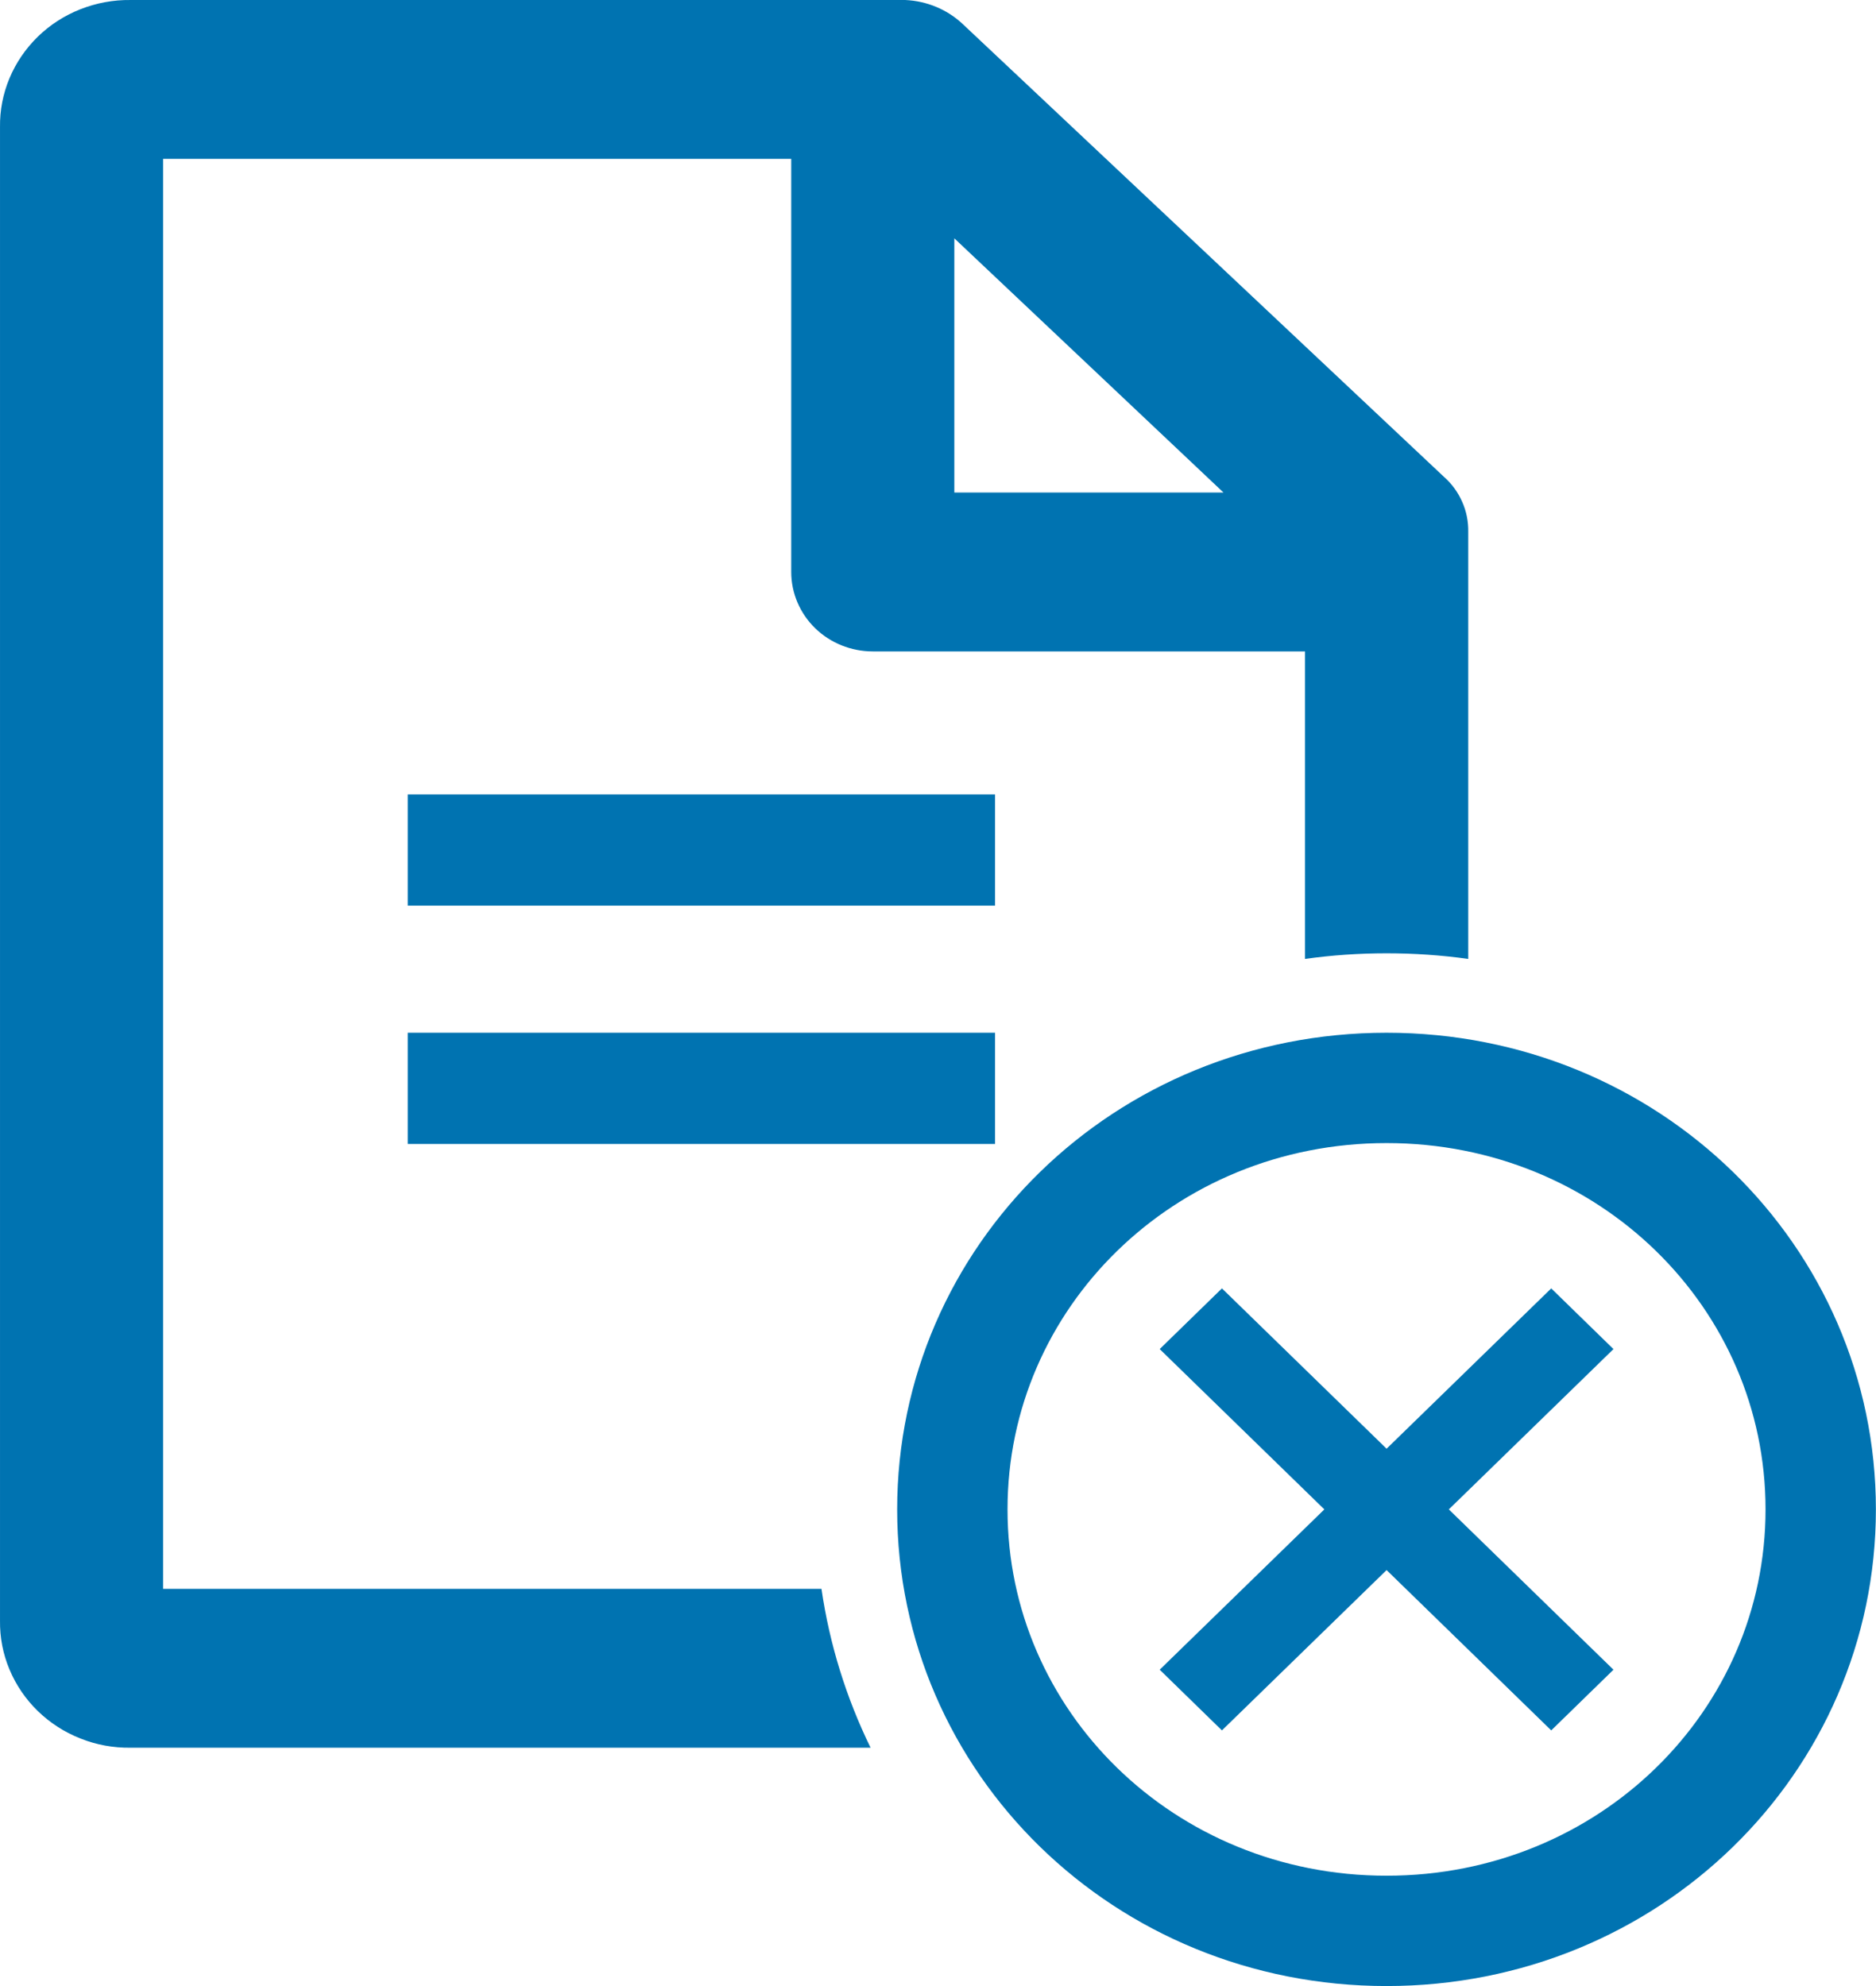
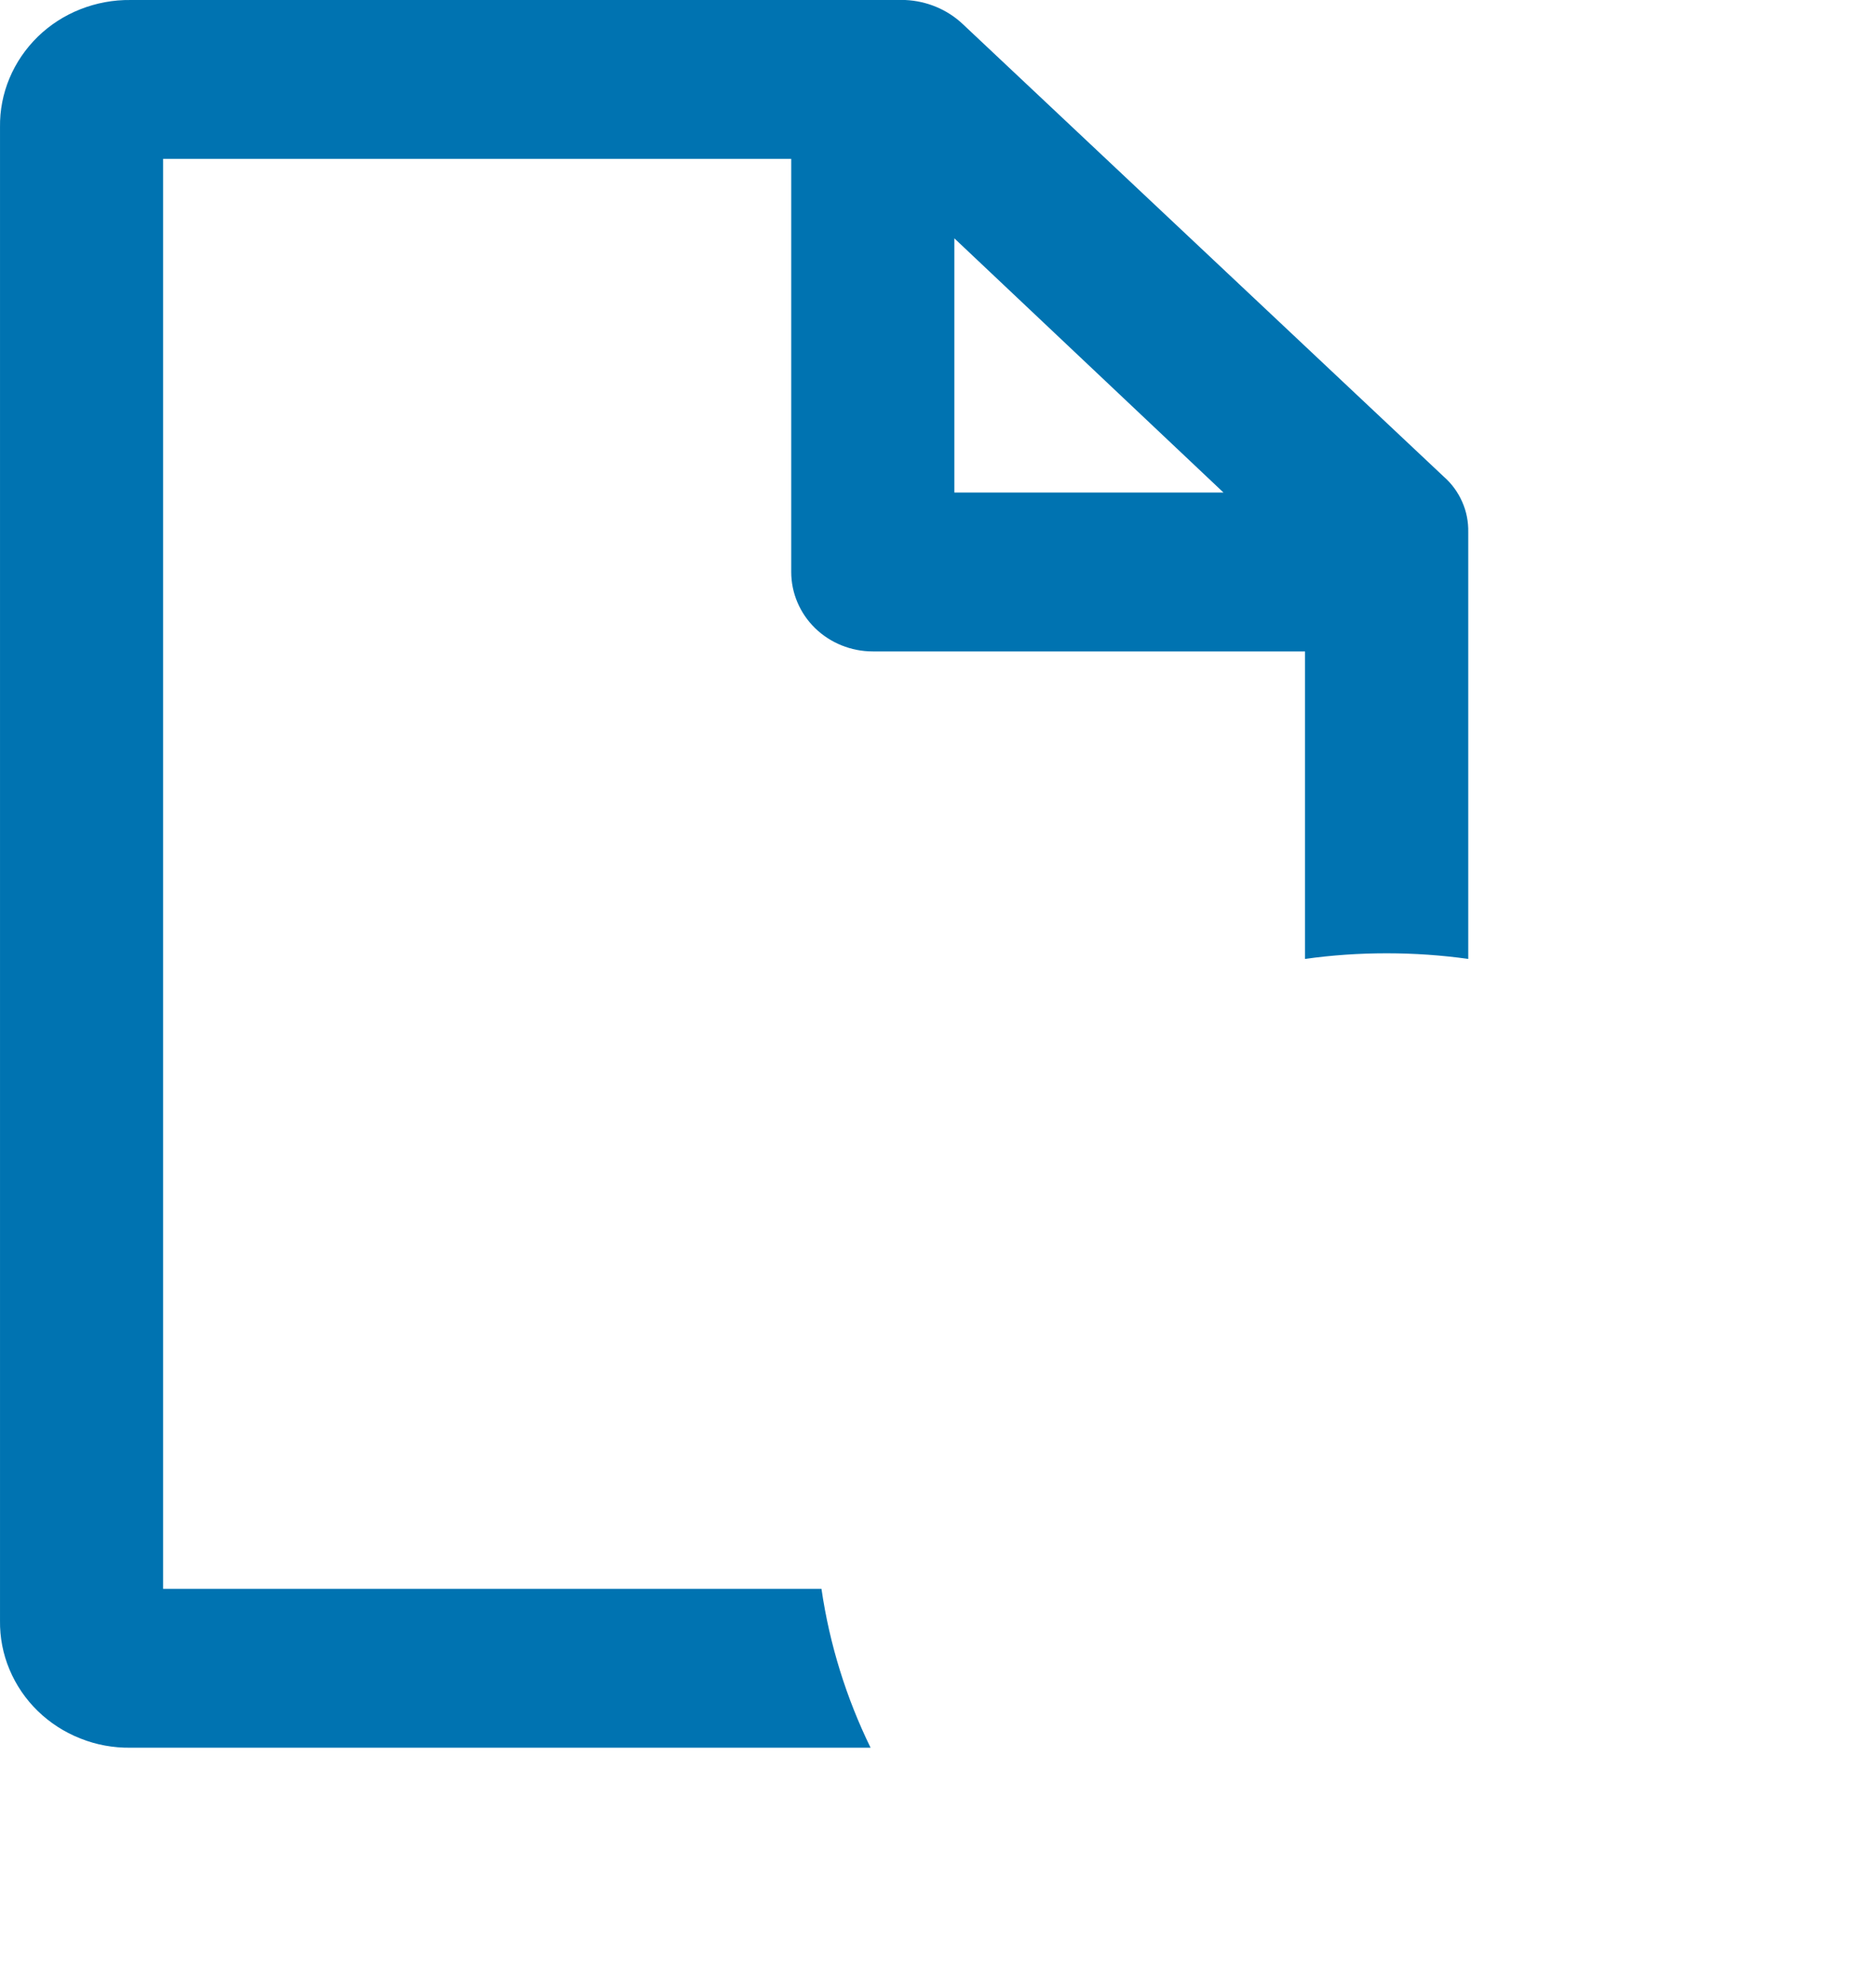
<svg xmlns="http://www.w3.org/2000/svg" width="17" height="18" viewBox="0 0 17 18" fill="none">
-   <path d="M8.63 13.68C8.63 11.573 10.369 9.86 12.565 9.86C14.76 9.86 16.499 11.573 16.499 13.68C16.499 15.787 14.76 17.5 12.565 17.5C10.369 17.5 8.63 15.787 8.63 13.68Z" stroke="#0073B1" />
-   <path d="M14.057 15.683L14.621 15.133L13.129 13.68L14.621 12.227L14.057 11.677L12.565 13.13L11.073 11.677L10.509 12.227L12.001 13.68L10.509 15.133L11.073 15.683L12.565 14.23L14.057 15.683Z" fill="#0073B1" />
  <path fill-rule="evenodd" clip-rule="evenodd" d="M8.722 0.216L13.083 4.32C13.155 4.383 13.212 4.461 13.25 4.548C13.289 4.635 13.307 4.729 13.305 4.824V8.691C13.063 8.657 12.816 8.64 12.565 8.64C12.314 8.64 12.068 8.657 11.826 8.691V5.904H7.909C7.713 5.904 7.525 5.828 7.386 5.693C7.248 5.558 7.17 5.375 7.17 5.184V1.44H1.478V14.4H7.444C7.518 14.909 7.671 15.393 7.889 15.84H1.183C1.027 15.842 0.872 15.814 0.728 15.756C0.583 15.699 0.452 15.614 0.342 15.507C0.232 15.4 0.145 15.272 0.086 15.131C0.027 14.991 -0.002 14.84 9.47759e-05 14.688V1.152C-0.002 1 0.027 0.85 0.086 0.709C0.145 0.568 0.232 0.441 0.342 0.333C0.452 0.226 0.583 0.141 0.728 0.084C0.872 0.027 1.027 -0.002 1.183 9.23229e-05H8.204C8.398 0.009 8.582 0.085 8.722 0.216ZM11.087 4.464L8.648 2.16V4.464H11.087Z" fill="#0073B1" />
-   <path d="M9.017 7.2H3.695V8.208H9.017V7.2Z" fill="#0073B1" />
-   <path d="M9.017 9.36H3.695V10.368H9.017V9.36Z" fill="#0073B1" />
</svg>